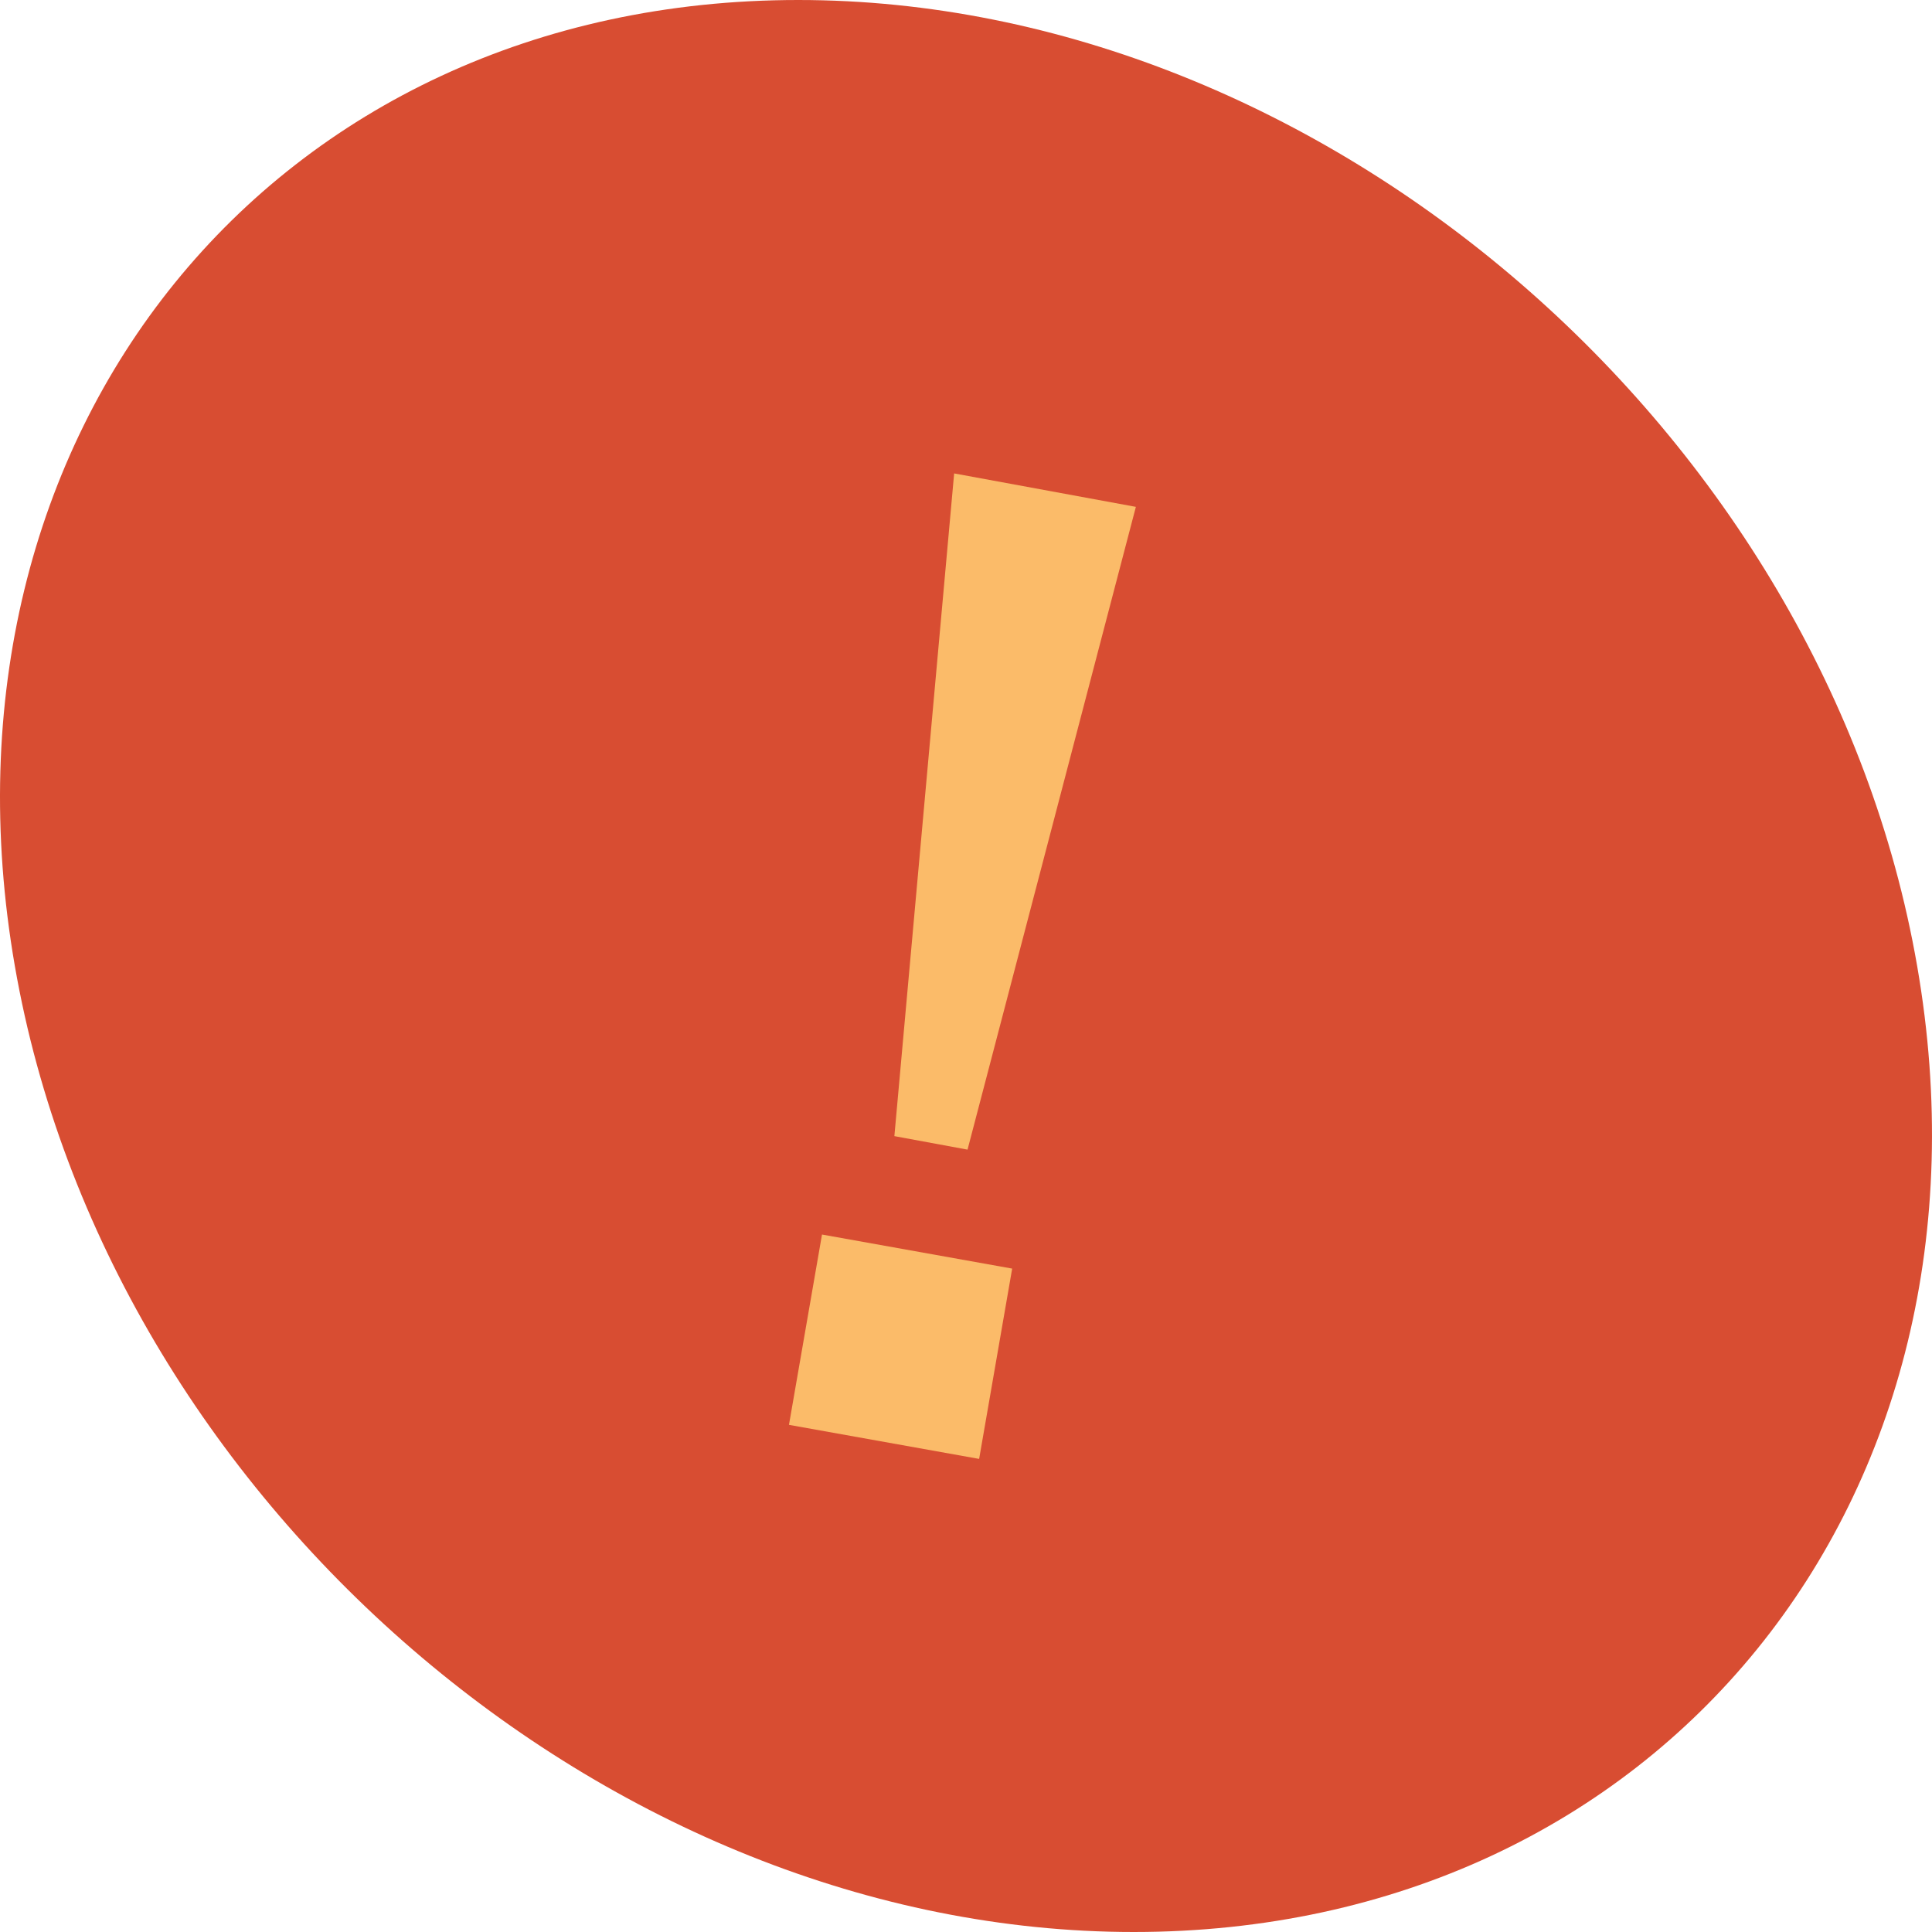
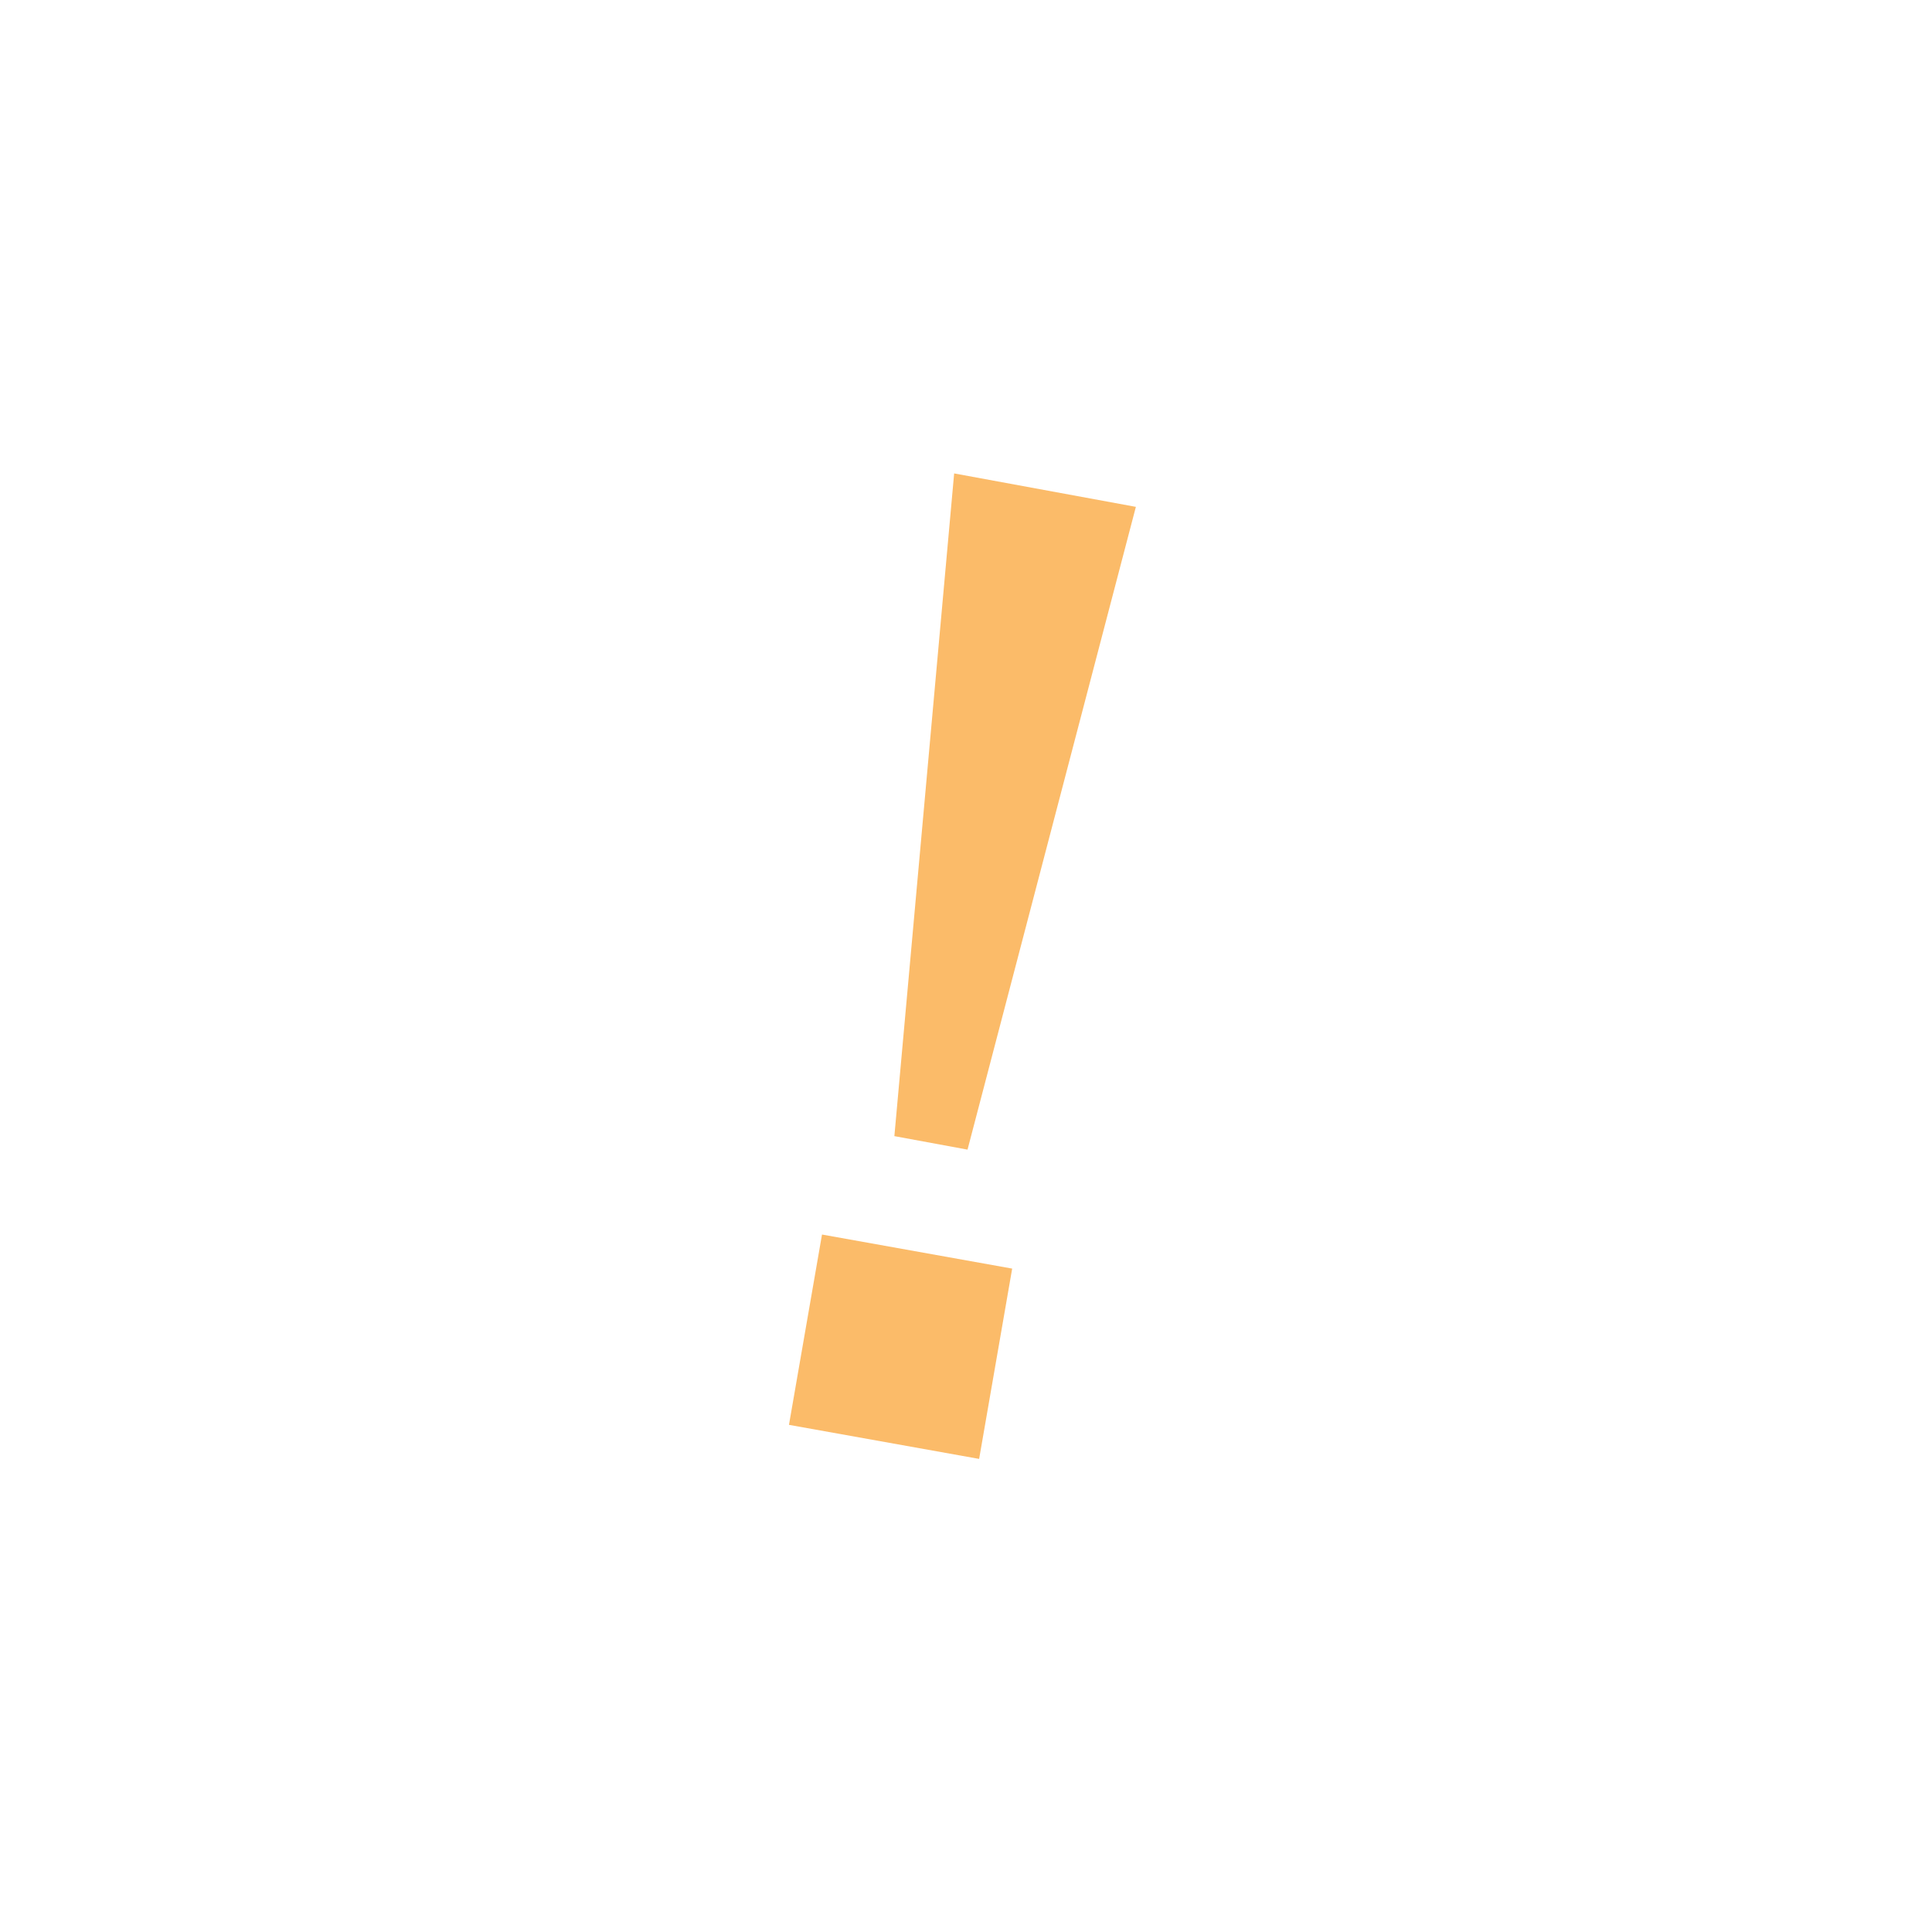
<svg xmlns="http://www.w3.org/2000/svg" width="120" height="120" viewBox="0 0 120 120" fill="none">
-   <path d="M119.078 60C124.833 93.138 103.044 120 70.418 120C37.792 120 6.676 93.138 0.922 60C-4.833 26.862 16.956 0 49.581 0C82.207 0 113.324 26.862 119.078 60Z" fill="#D84D32" />
  <path d="M70.551 31.482L60.095 71.405L55.551 70.567L59.264 29.405L70.551 31.482Z" fill="#FBBB69" />
  <path d="M51.056 76.679L49.004 88.5L60.816 90.615L62.868 78.795L51.056 76.679Z" fill="#FBBB69" />
</svg>